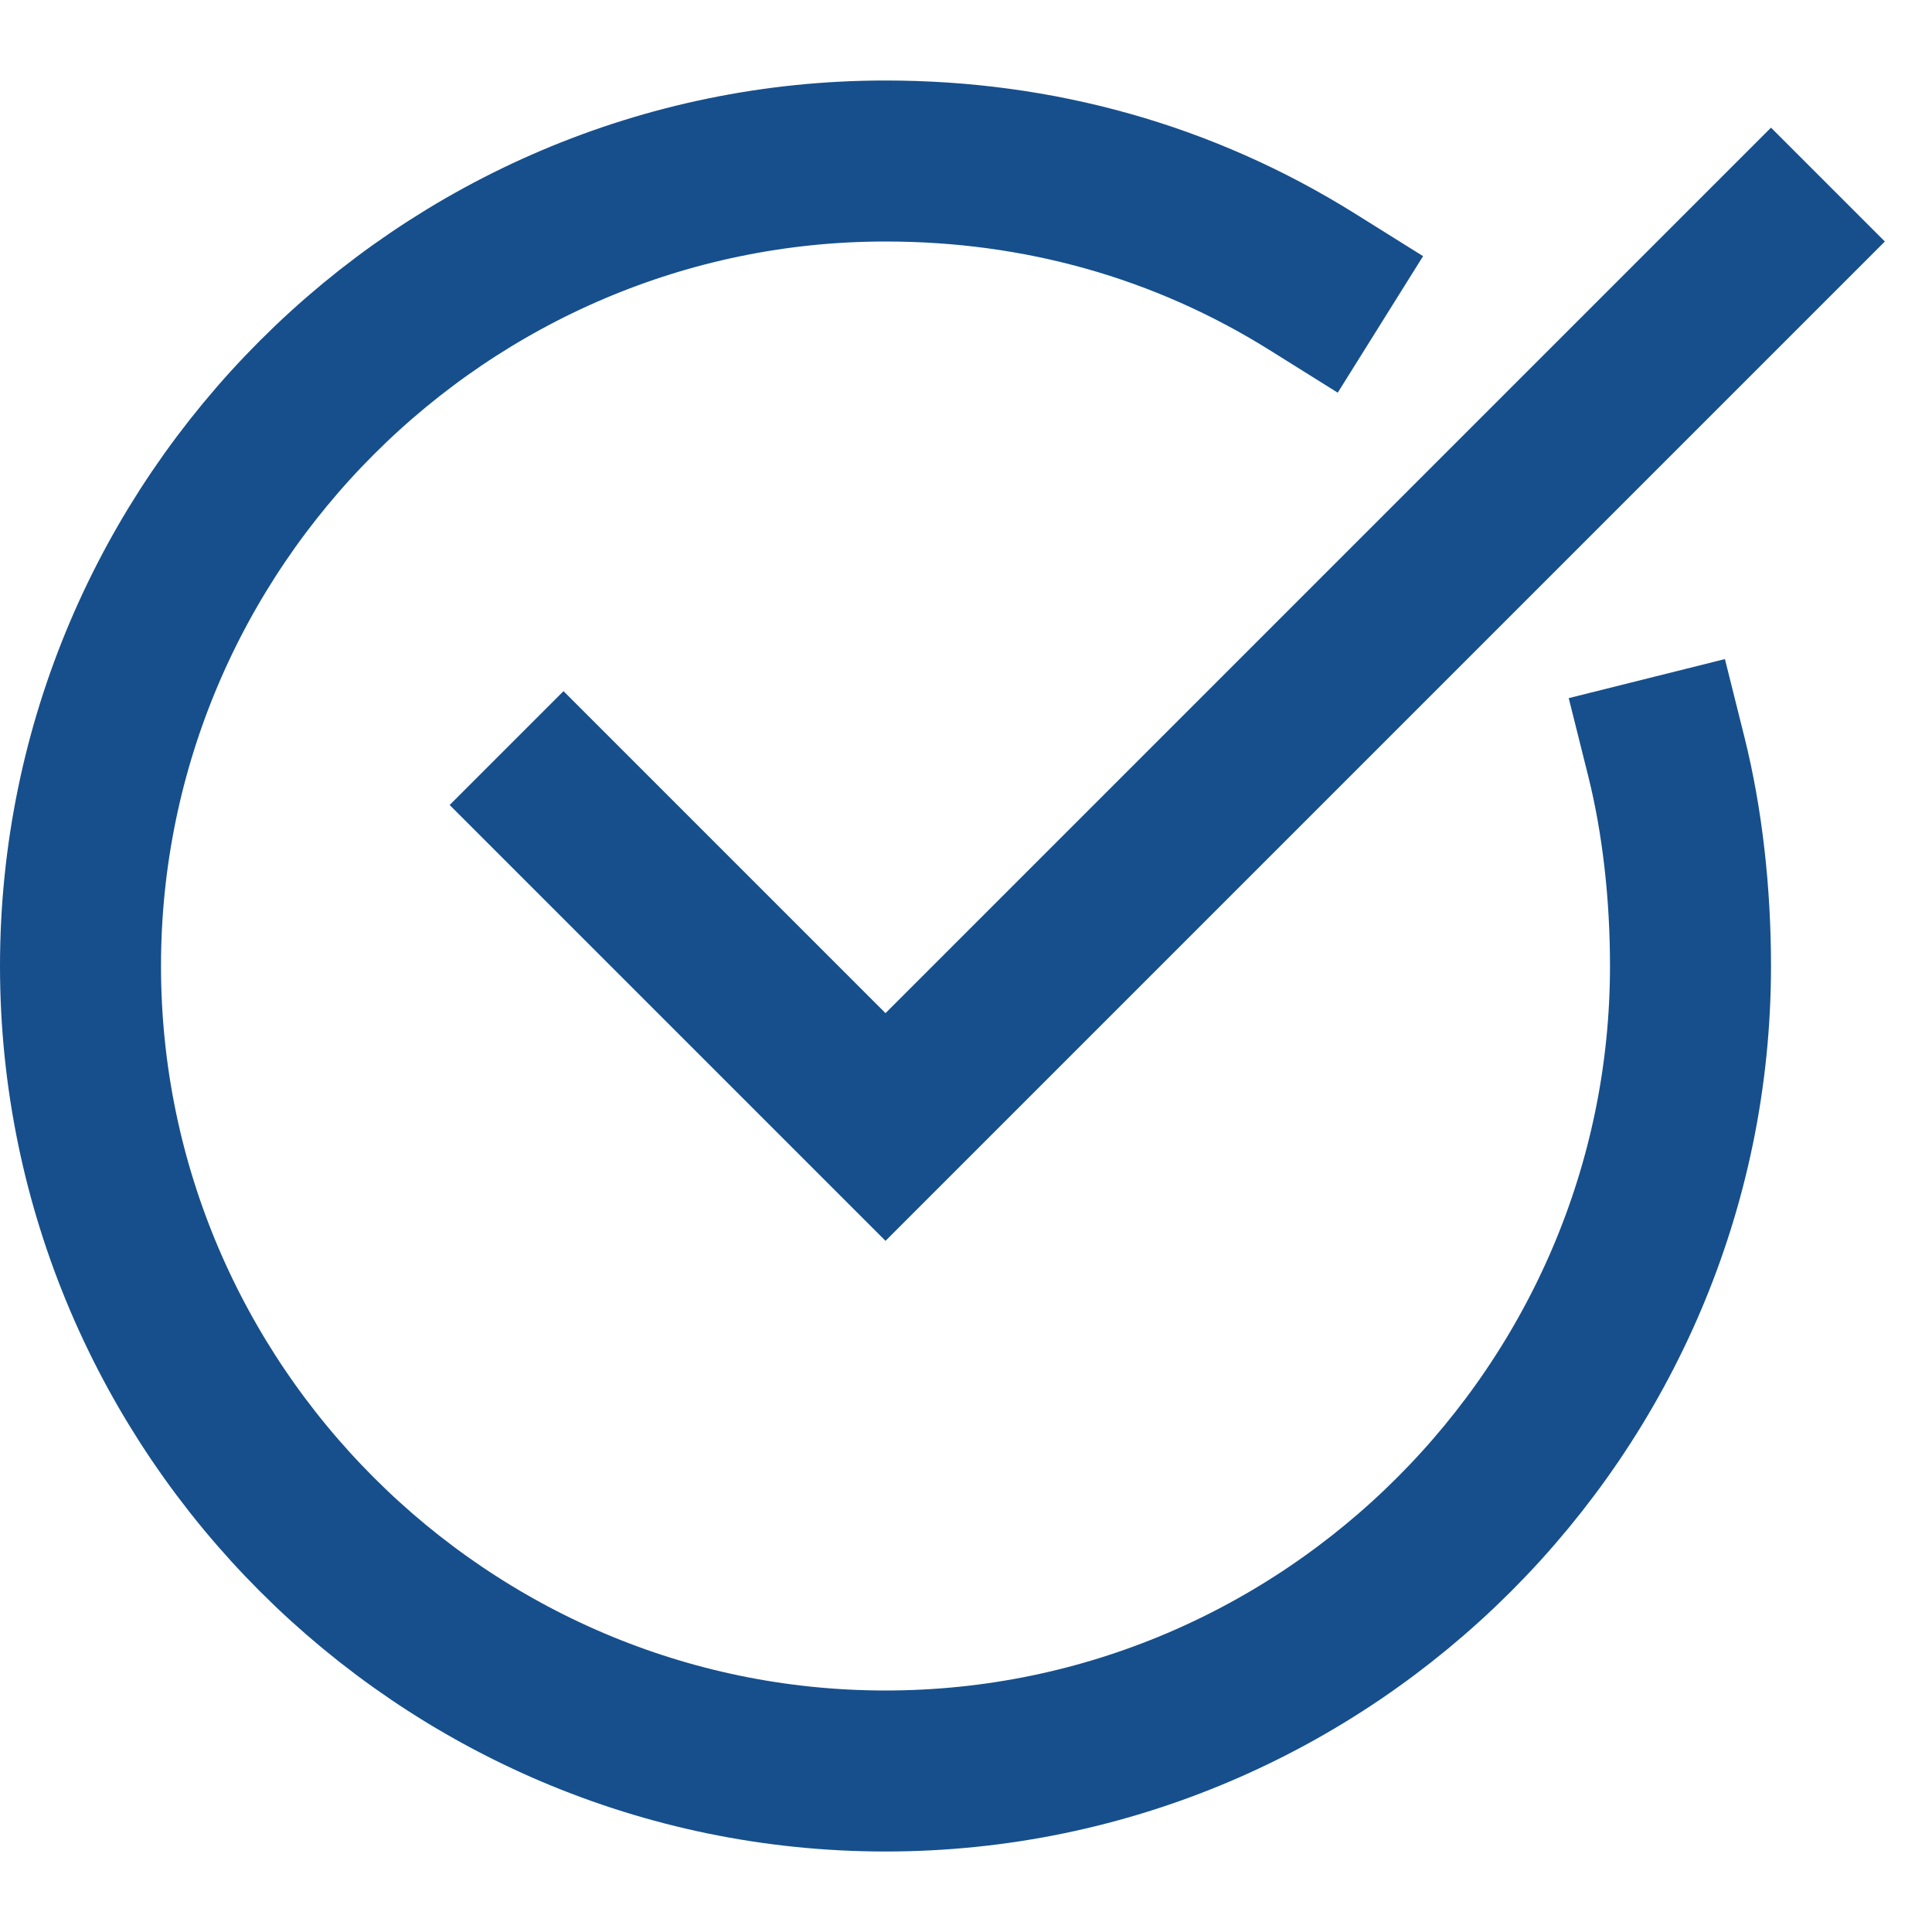
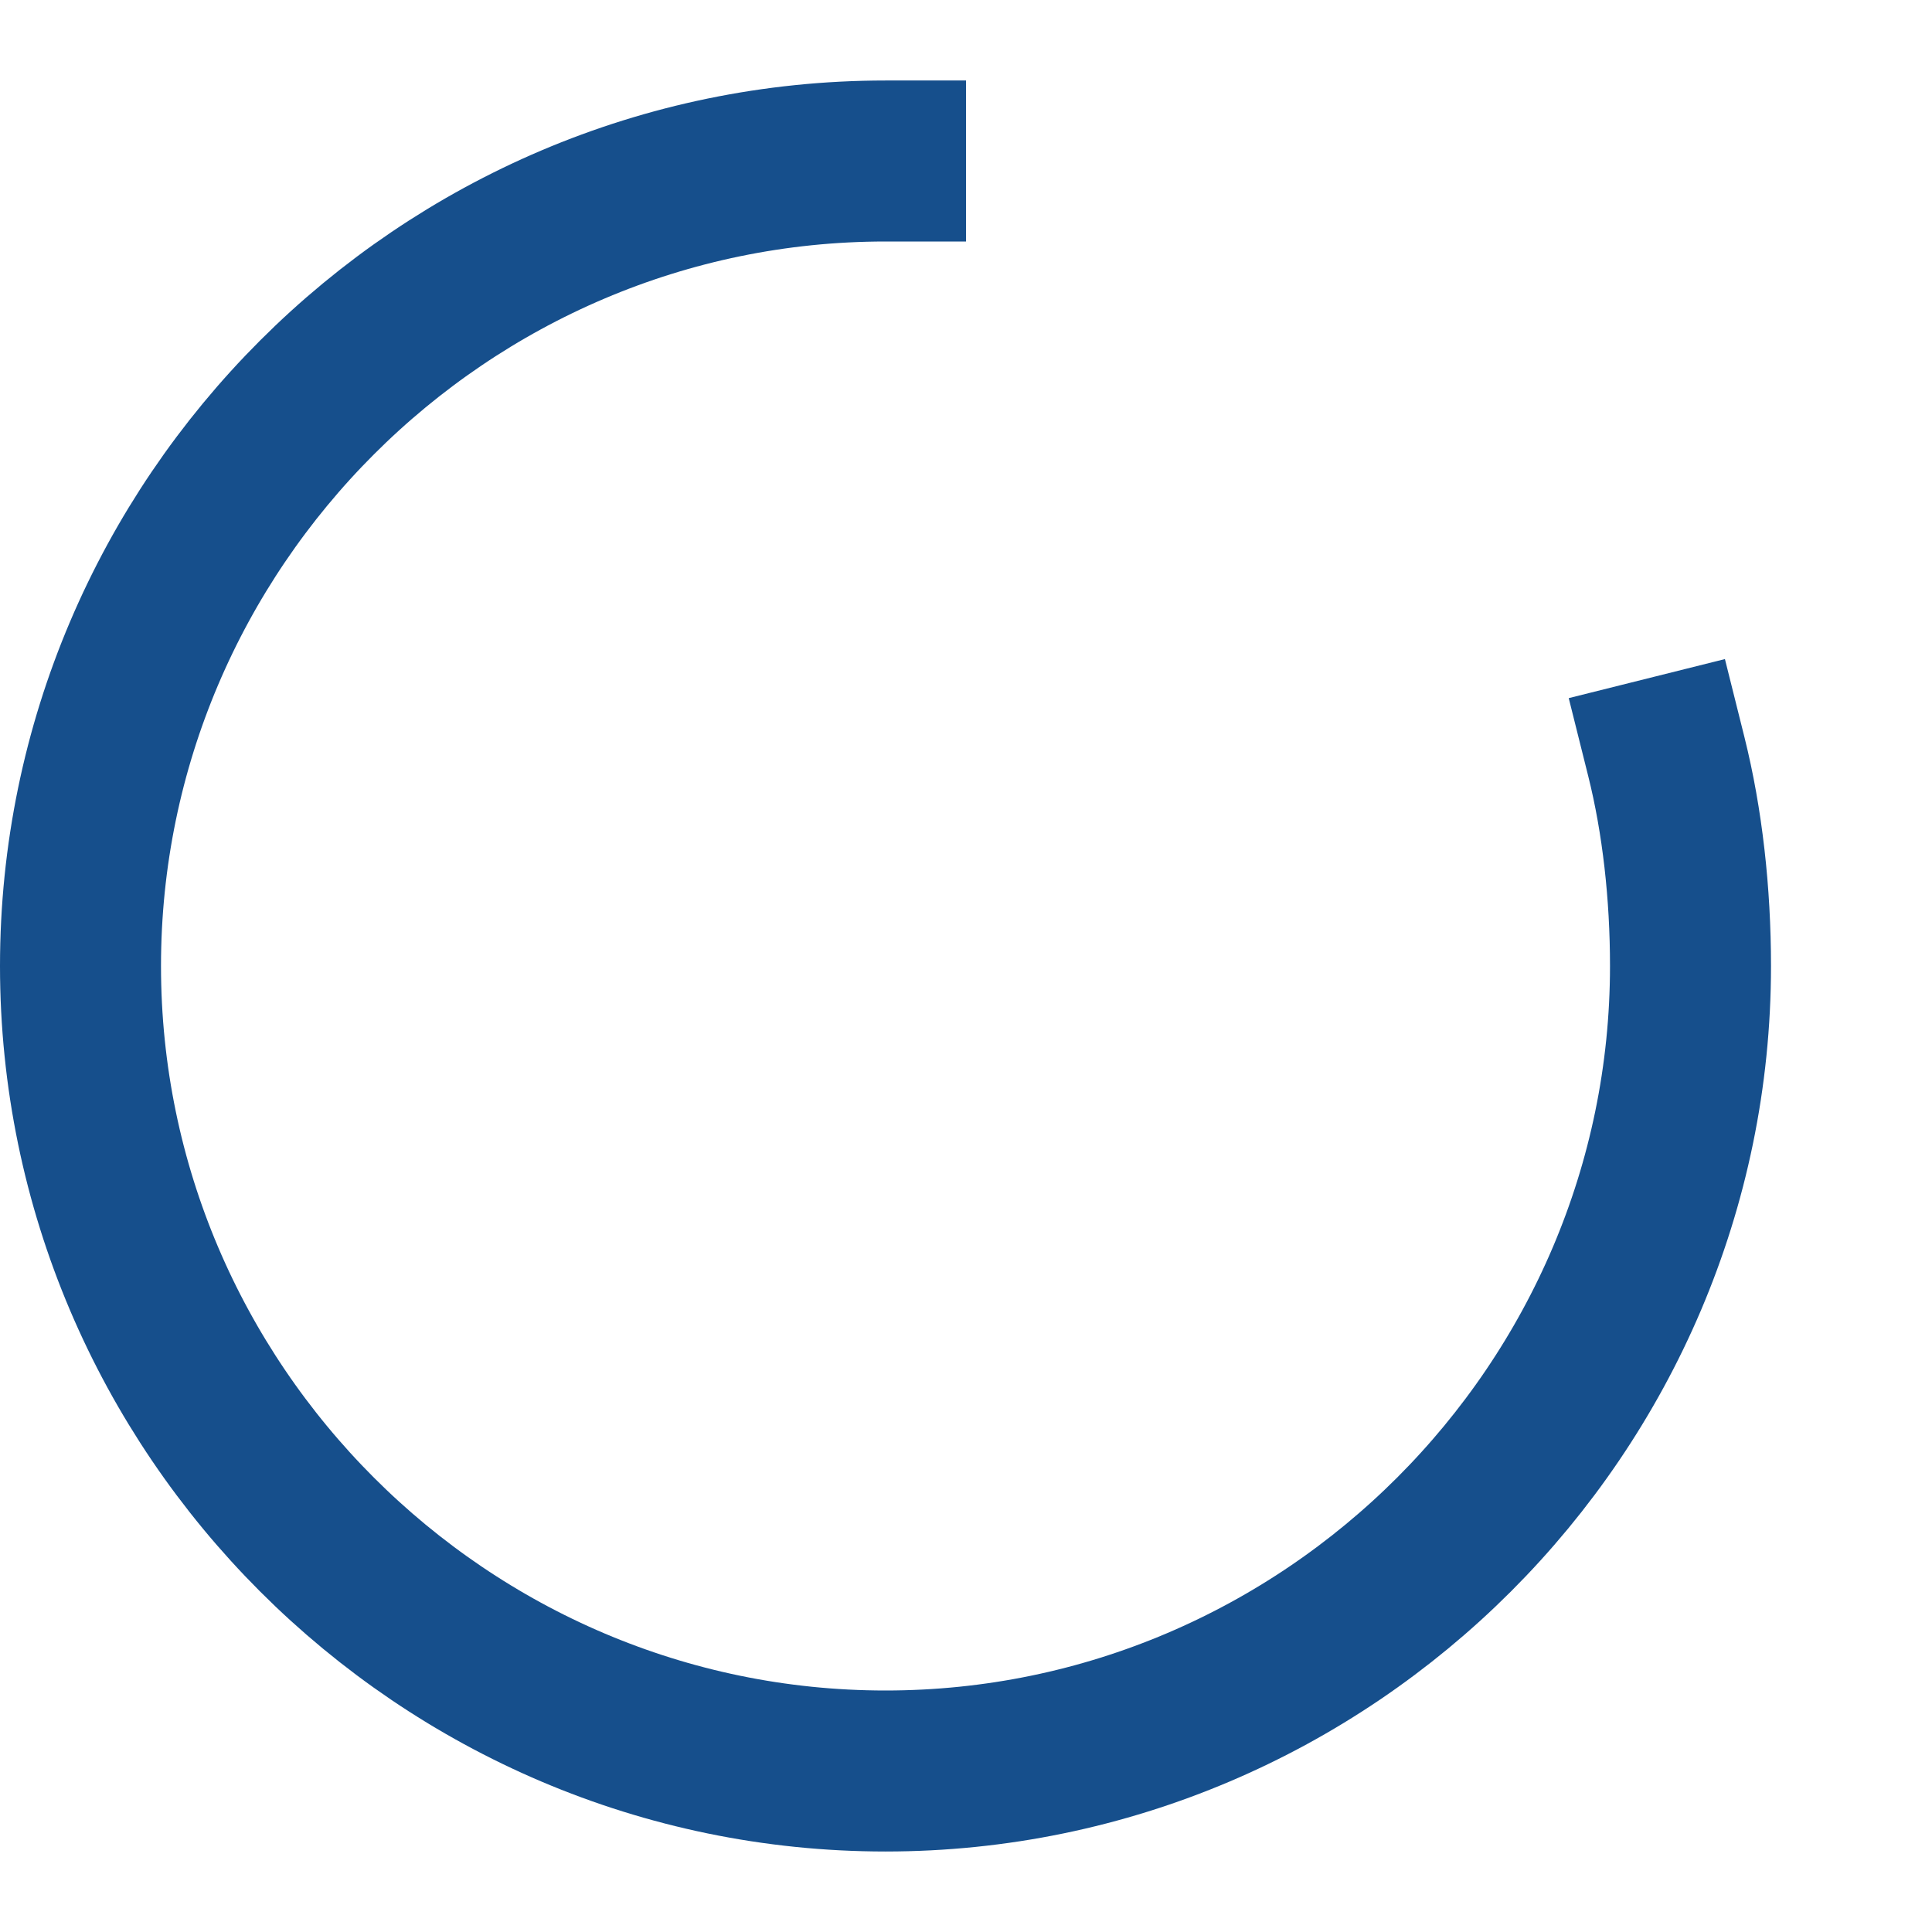
<svg xmlns="http://www.w3.org/2000/svg" viewBox="0 0 24 24" color="#164F8C" id="icon-definition">
  <g stroke-linecap="square" stroke-width="2" fill="none" stroke="#164F8C" class="nc-icon-wrapper" stroke-miterlimit="10">
-     <path data-cap="butt" d="M20.7 9.4c.2.8.3 1.7.3 2.6 0 5.5-4.5 10-10 10S1 17.5 1 12 5.5 2 11 2c1.9 0 3.7.5 5.3 1.5" stroke-linecap="butt" />
-     <path d="m7 10 4 4L22 3" />
+     <path data-cap="butt" d="M20.7 9.4c.2.8.3 1.7.3 2.6 0 5.5-4.5 10-10 10S1 17.5 1 12 5.5 2 11 2" stroke-linecap="butt" />
  </g>
</svg>